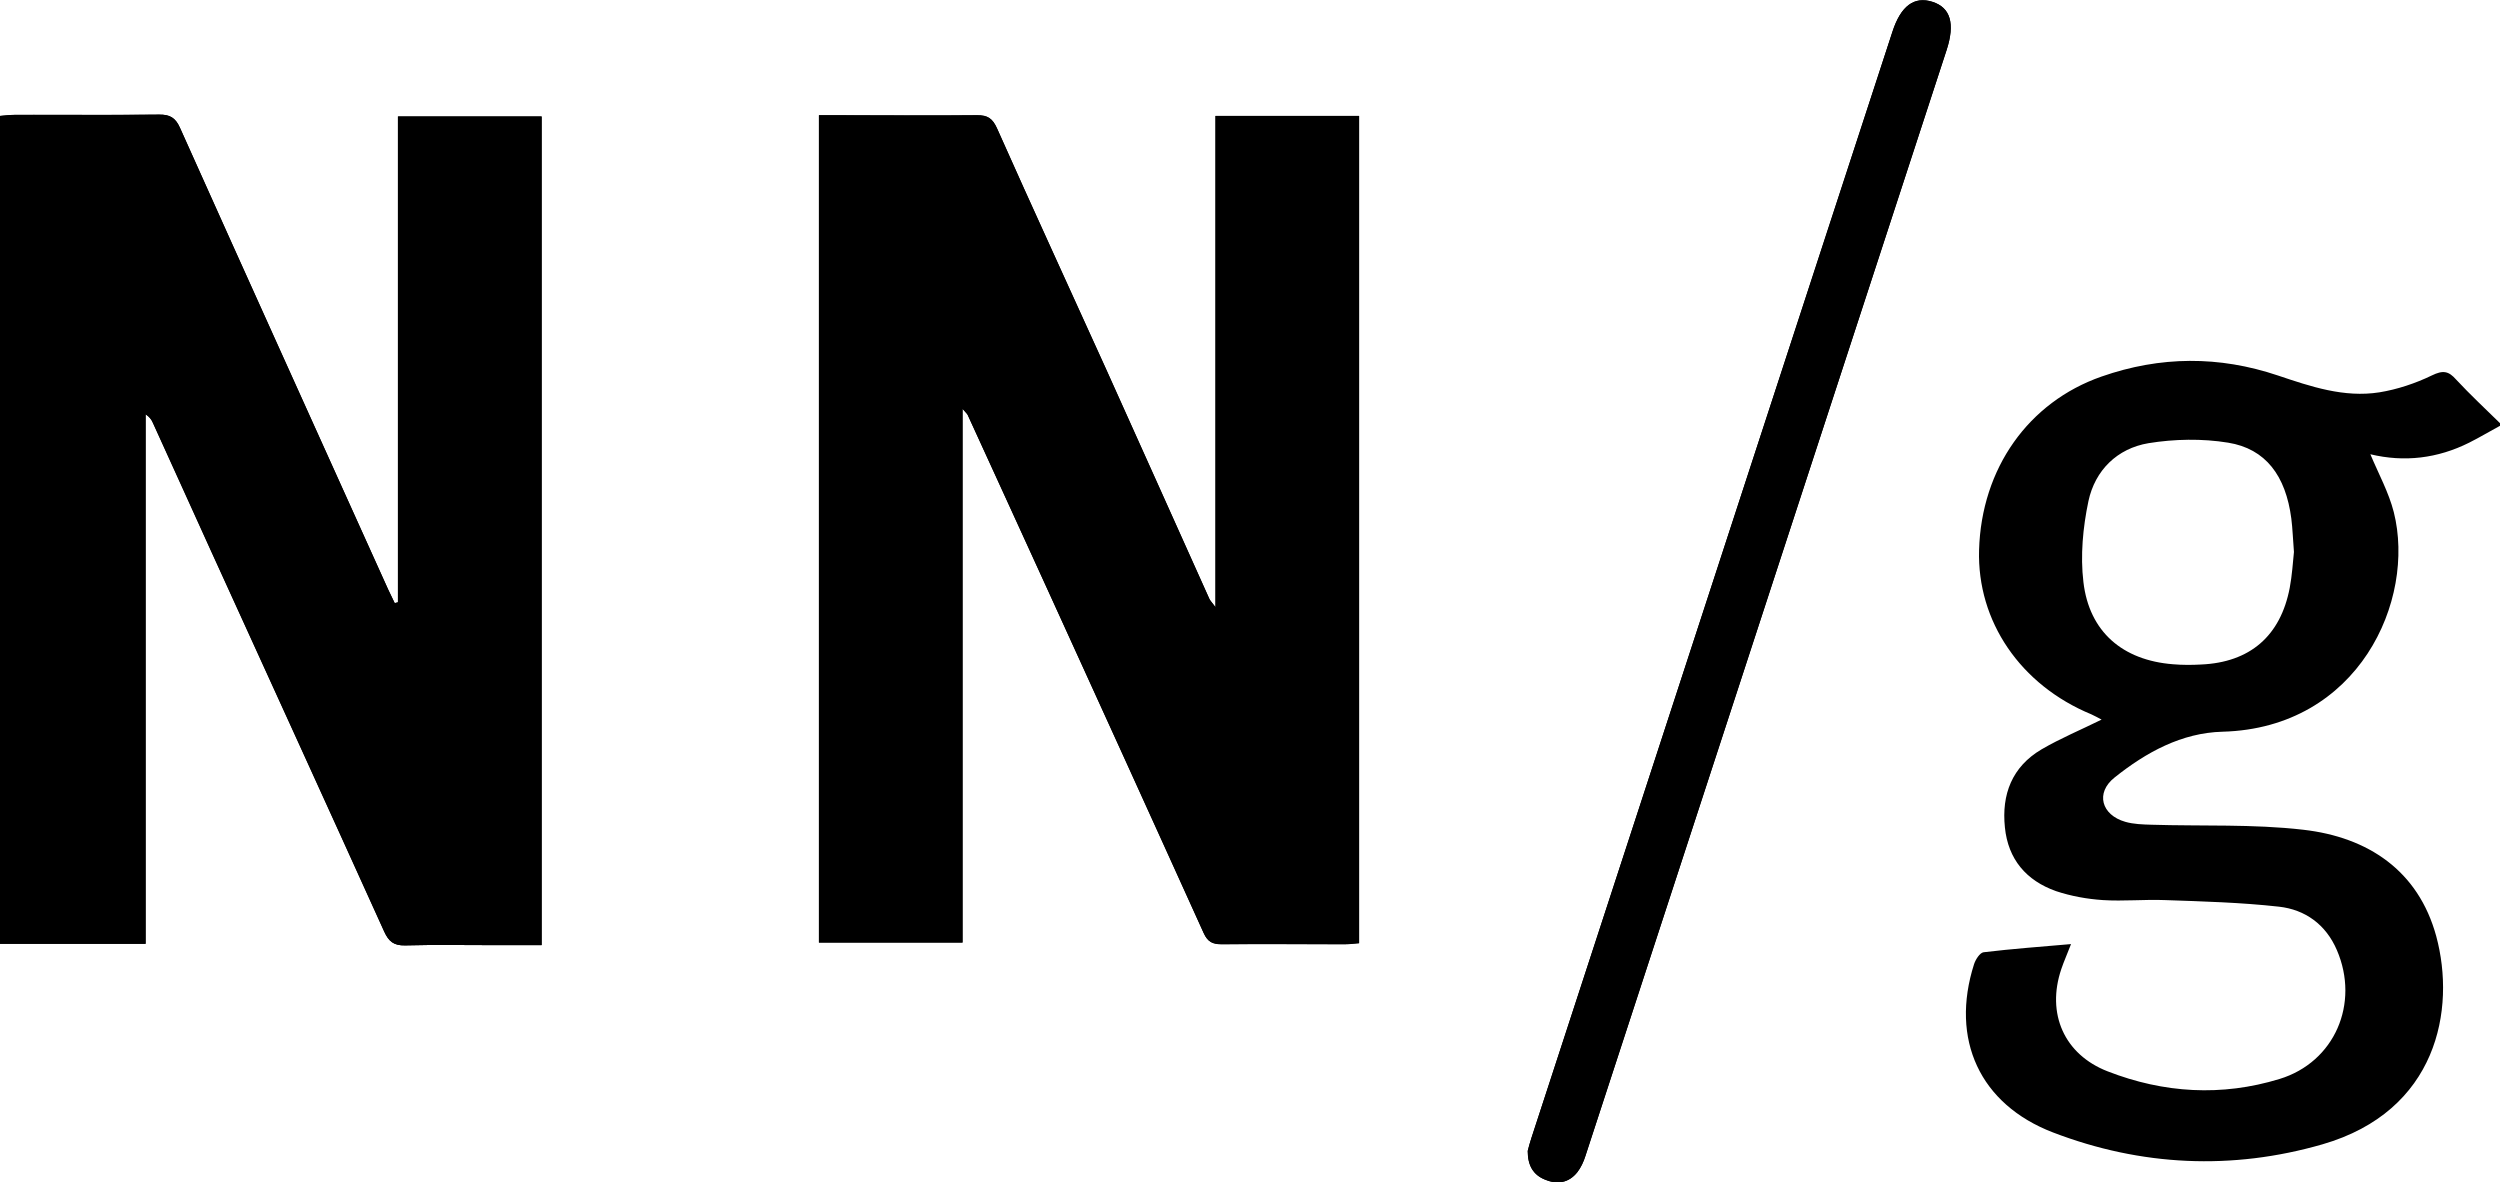
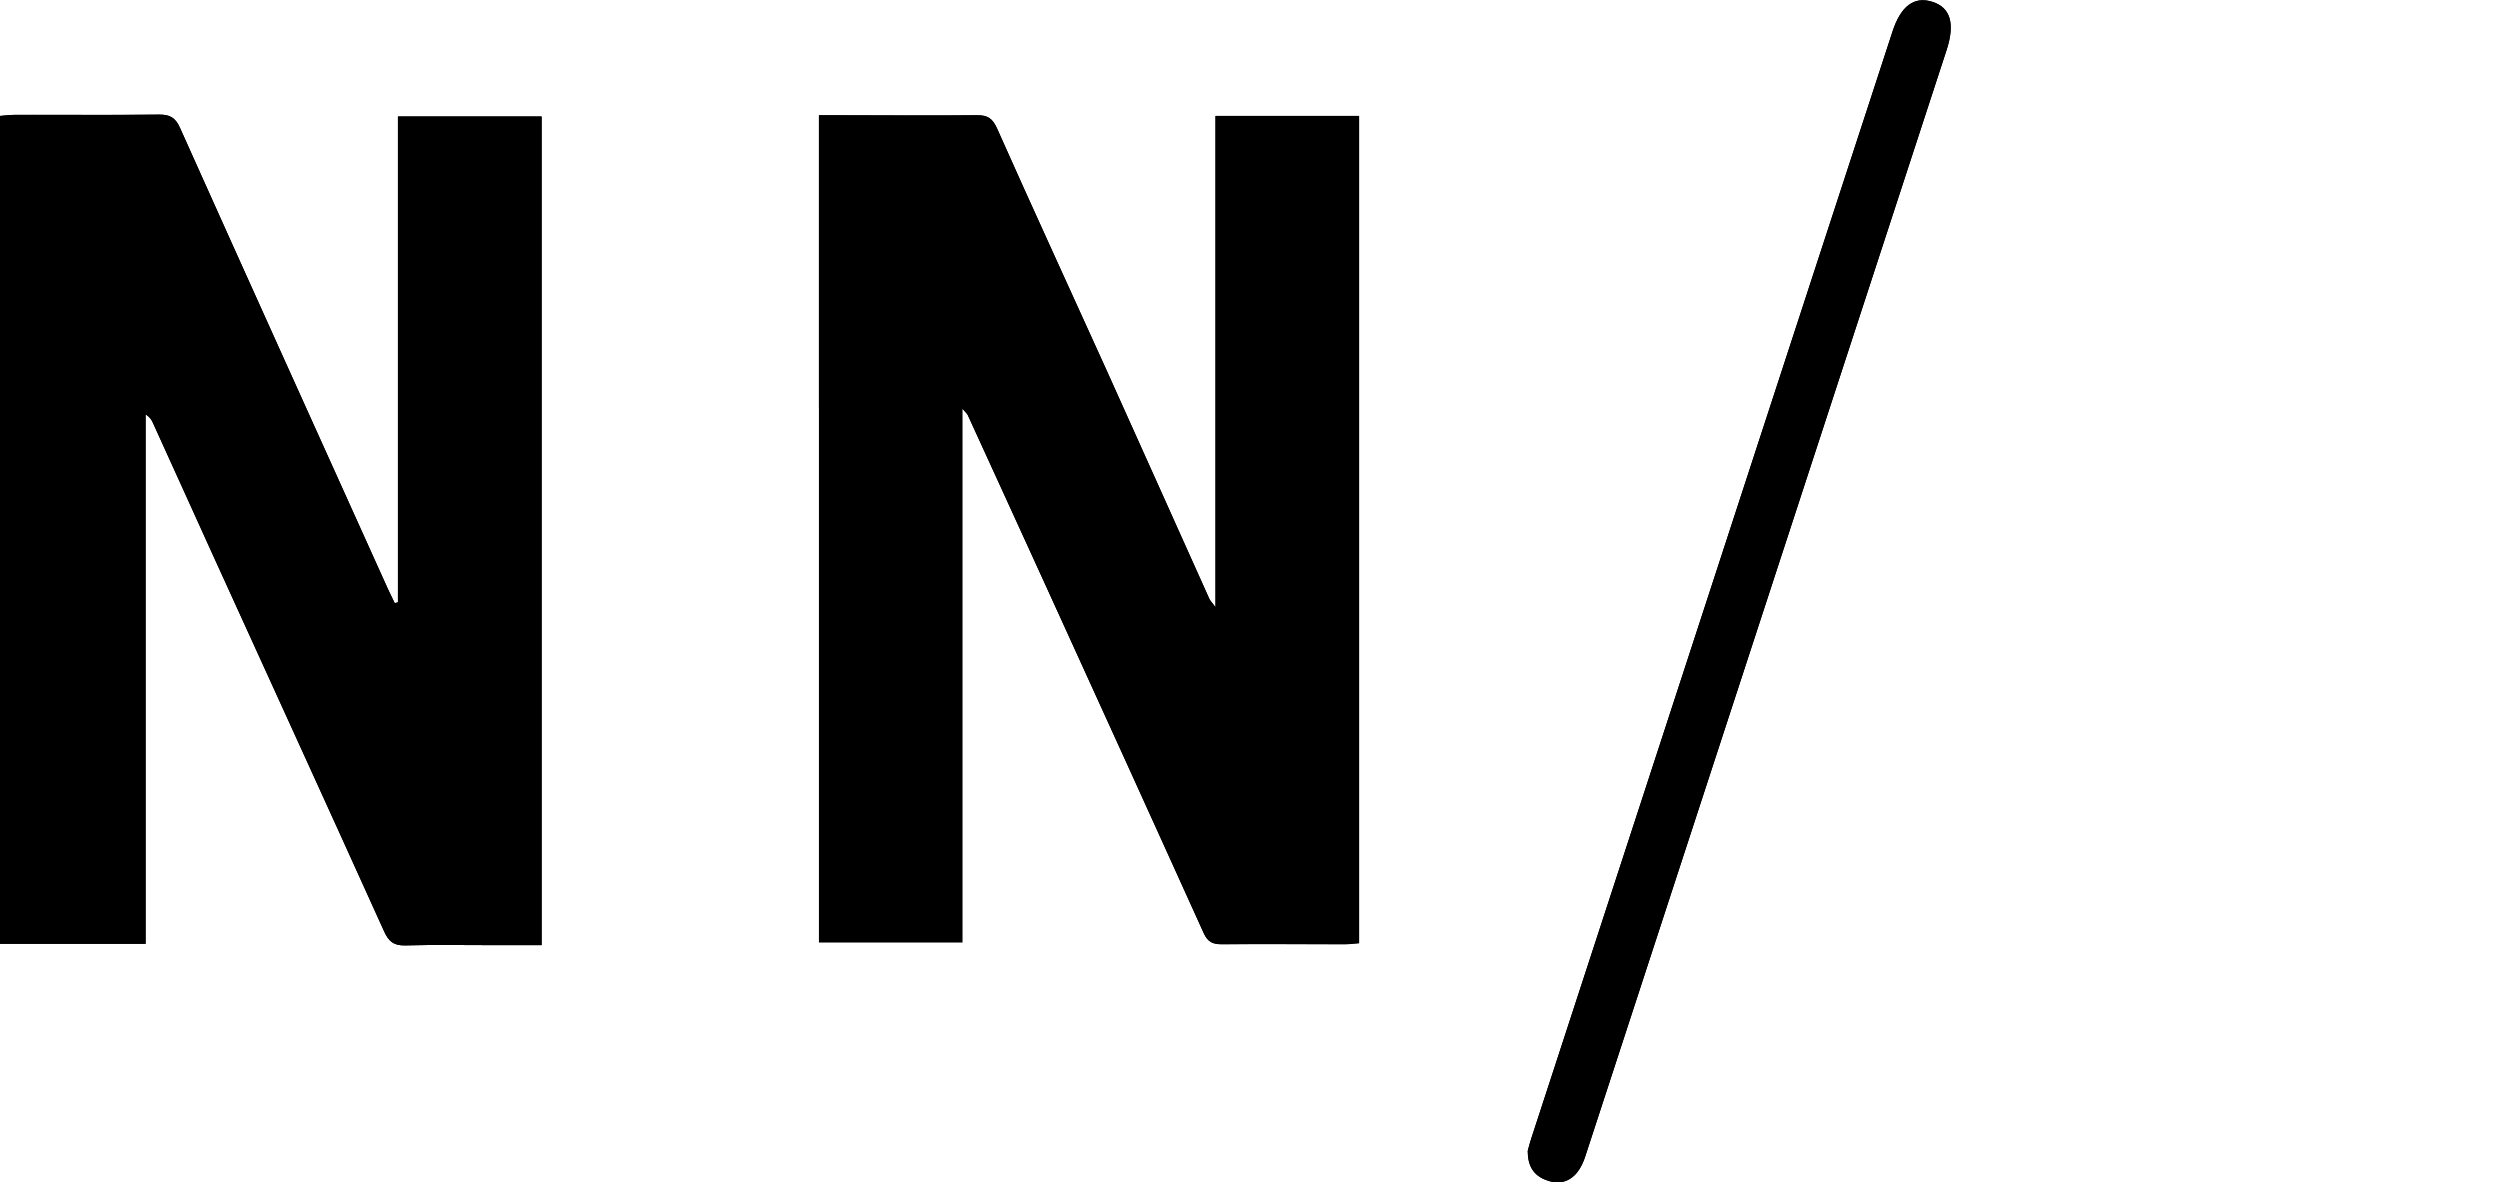
<svg xmlns="http://www.w3.org/2000/svg" viewBox="0 0 94.88 44.87" fill="currentColor" class="h-12">
  <title>Nielsen Norman Group</title>
  <path class="cls-1" d="M15.1,22.86s-.08,.02-.12,.03c-.08-.17-.17-.34-.25-.52-2.64-5.84-5.28-11.67-7.9-17.52-.17-.38-.38-.51-.79-.5-1.83,.02-3.65,0-5.48,.01-.19,0-.37,.02-.56,.04v31.42H5.53V15.72c.15,.1,.23,.21,.28,.33,.74,1.62,1.48,3.25,2.21,4.87,2.19,4.81,4.39,9.62,6.57,14.44,.17,.37,.36,.53,.79,.52,1.12-.03,2.24-.01,3.36-.01,.6,0,1.21,0,1.82,0V4.42h-5.45V22.86ZM46.13,4.4V23.04c-.15-.2-.2-.25-.23-.31-1.31-2.91-2.61-5.82-3.92-8.72-1.38-3.05-2.78-6.08-4.14-9.14-.18-.39-.37-.51-.77-.5-1.77,.02-3.53,0-5.3,0-.23,0-.46,0-.69,0v31.4h5.45V15.52c.13,.15,.18,.19,.2,.24,1.02,2.22,2.03,4.45,3.05,6.67,1.97,4.32,3.94,8.65,5.9,12.98,.16,.35,.35,.43,.7,.43,1.55-.02,3.1,0,4.65,0,.19,0,.37-.03,.55-.04V4.4h-5.45Zm11.85,39.28c0,.56,.21,.91,.66,1.09,.47,.19,.9,.12,1.22-.28,.14-.18,.24-.4,.31-.62,4.57-13.99,9.14-27.99,13.71-41.98,.32-.99,.15-1.6-.54-1.82-.69-.22-1.2,.15-1.52,1.14-1.74,5.34-3.48,10.68-5.23,16.02-2.82,8.65-5.65,17.31-8.47,25.96-.06,.18-.11,.37-.14,.49Z" />
-   <path class="cls-1" d="M94.88,16.16c-.39,.21-.77,.44-1.17,.64-1.2,.6-2.46,.75-3.75,.44,.31,.74,.7,1.45,.89,2.2,.84,3.34-1.33,8.19-6.5,8.33-1.55,.04-2.9,.78-4.1,1.74-.73,.58-.5,1.42,.41,1.68,.31,.09,.66,.1,.99,.11,1.92,.06,3.86-.03,5.76,.19,2.46,.28,4.37,1.55,5.05,4.04,.75,2.78,.04,6.64-4.32,7.9-3.43,.99-6.88,.83-10.22-.45-2.79-1.07-3.91-3.54-3-6.39,.06-.18,.22-.43,.36-.45,1.08-.13,2.17-.21,3.32-.31-.14,.37-.27,.65-.37,.95-.57,1.69,.11,3.24,1.76,3.88,2.13,.83,4.33,.96,6.52,.29,2.1-.64,3.05-2.87,2.18-4.89-.42-.98-1.21-1.54-2.2-1.65-1.44-.16-2.89-.2-4.33-.25-.78-.03-1.57,.05-2.35,0-.6-.04-1.21-.15-1.78-.34-1.13-.4-1.82-1.21-1.94-2.42-.13-1.25,.27-2.3,1.39-2.96,.72-.42,1.49-.74,2.28-1.13-.13-.07-.26-.14-.39-.2-2.69-1.11-4.34-3.53-4.26-6.24,.09-3.09,1.87-5.61,4.65-6.58,2.23-.78,4.46-.79,6.69-.04,1.25,.42,2.51,.85,3.85,.64,.68-.11,1.37-.34,1.99-.64,.43-.21,.64-.17,.93,.16,.53,.57,1.11,1.11,1.67,1.66v.12Zm-7.82,4.79c-.04-.49-.05-.88-.1-1.27-.21-1.62-.97-2.65-2.4-2.88-.98-.16-2.04-.14-3.02,.02-1.19,.2-2.03,1.03-2.28,2.2-.21,1-.31,2.07-.19,3.07,.22,1.89,1.49,2.97,3.4,3.12,.35,.03,.71,.03,1.06,.01,1.86-.08,3.02-1.08,3.37-2.91,.09-.48,.12-.97,.16-1.36Z" />
  <path class="cls-1" d="M15.1,22.86V4.42h5.45v31.45c-.61,0-1.21,0-1.82,0-1.12,0-2.24-.02-3.36,.01-.43,.01-.62-.15-.79-.52-2.18-4.82-4.38-9.63-6.57-14.44-.74-1.62-1.47-3.25-2.21-4.87-.05-.12-.13-.23-.28-.33v20.1H0V4.4c.19-.01,.37-.04,.56-.04,1.83,0,3.65,.01,5.48-.01,.41,0,.62,.12,.79,.5,2.62,5.84,5.27,11.68,7.9,17.52,.08,.17,.17,.34,.25,.52,.04-.01,.08-.02,.12-.03Z" />
-   <path class="cls-1" d="M46.13,4.4h5.45v31.39c-.18,.01-.36,.04-.55,.04-1.55,0-3.1,0-4.65,0-.35,0-.54-.07-.7-.43-1.95-4.33-3.93-8.65-5.9-12.98-1.01-2.22-2.03-4.45-3.05-6.67-.02-.05-.07-.09-.2-.24v20.26h-5.45V4.38c.24,0,.47,0,.69,0,1.77,0,3.53,.01,5.3,0,.41,0,.6,.11,.77,.5,1.36,3.05,2.76,6.09,4.14,9.14,1.31,2.9,2.61,5.81,3.92,8.72,.03,.06,.08,.11,.23,.31V4.4Z" />
+   <path class="cls-1" d="M46.13,4.4h5.45v31.39c-.18,.01-.36,.04-.55,.04-1.55,0-3.1,0-4.65,0-.35,0-.54-.07-.7-.43-1.95-4.33-3.93-8.65-5.9-12.98-1.01-2.22-2.03-4.45-3.05-6.67-.02-.05-.07-.09-.2-.24h-5.45V4.38c.24,0,.47,0,.69,0,1.77,0,3.53,.01,5.3,0,.41,0,.6,.11,.77,.5,1.36,3.05,2.76,6.09,4.14,9.14,1.31,2.9,2.61,5.81,3.92,8.72,.03,.06,.08,.11,.23,.31V4.4Z" />
  <path class="cls-1" d="M57.98,43.68c.03-.12,.08-.31,.14-.49,2.82-8.65,5.65-17.31,8.47-25.96,1.74-5.34,3.48-10.68,5.23-16.02,.32-.99,.83-1.36,1.52-1.14,.69,.22,.86,.83,.54,1.82-4.57,13.99-9.14,27.99-13.71,41.98-.07,.22-.17,.44-.31,.62-.32,.4-.75,.48-1.22,.28-.45-.18-.66-.54-.66-1.09Z" />
</svg>